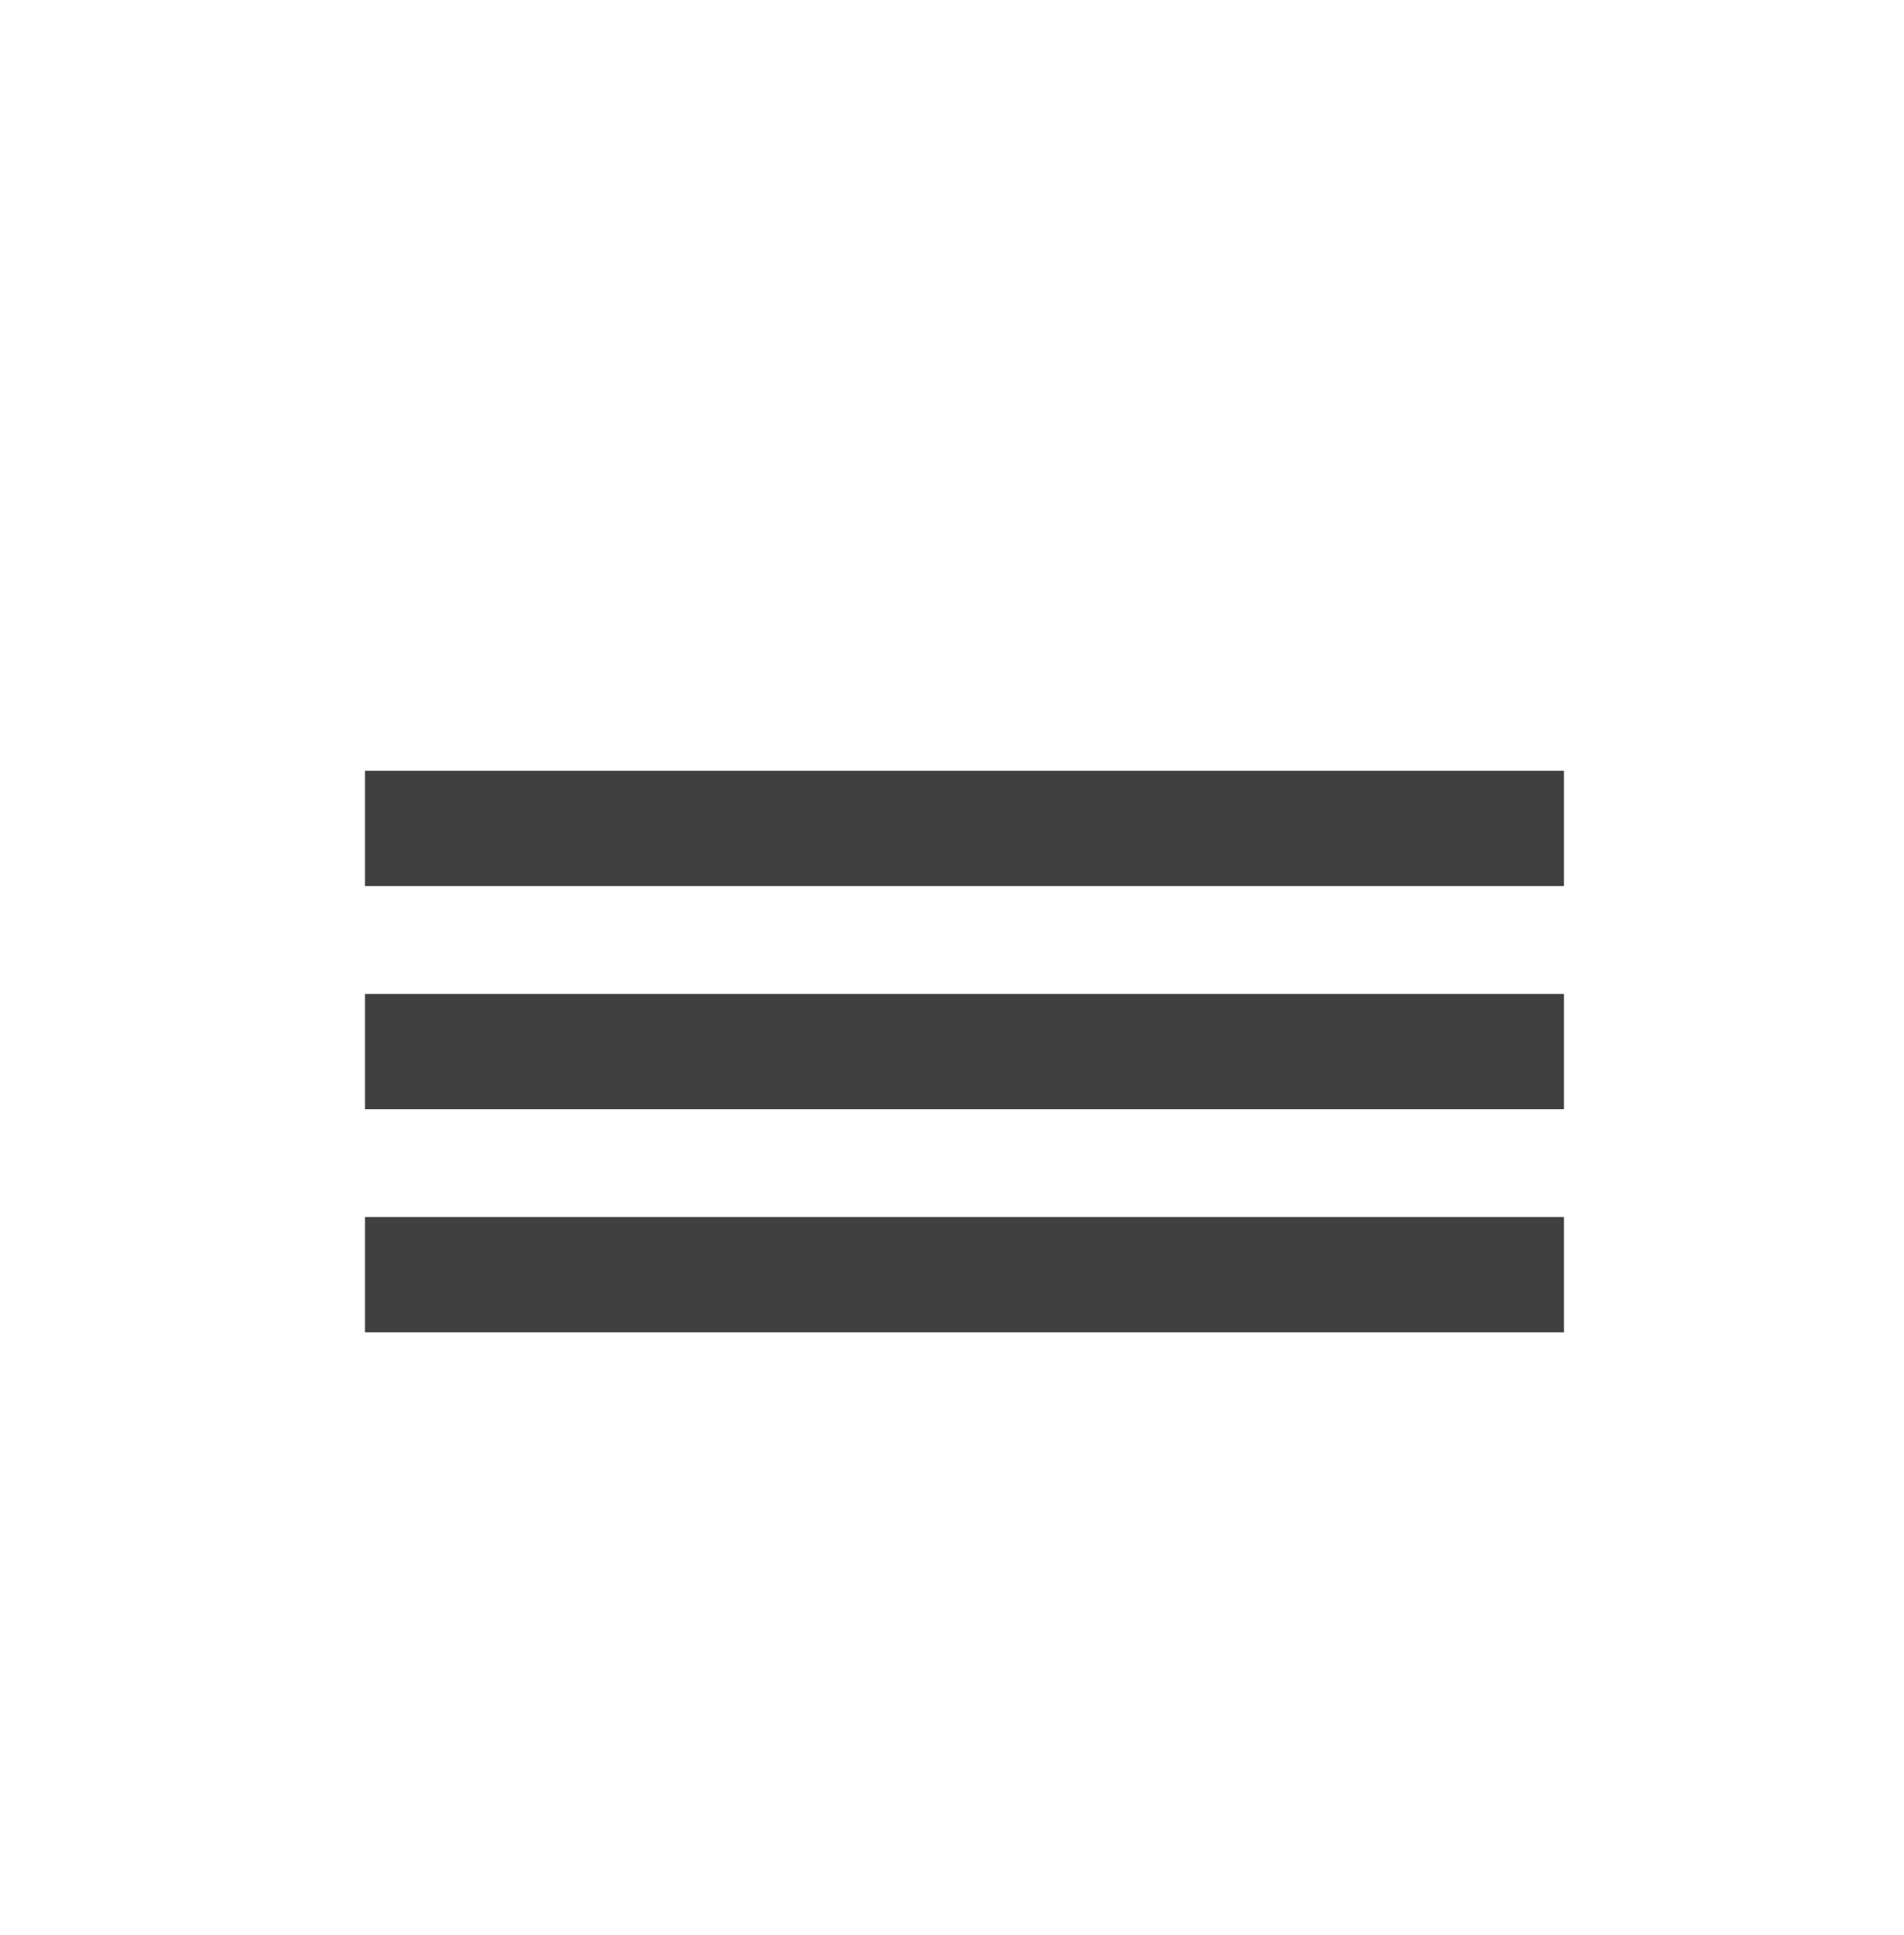
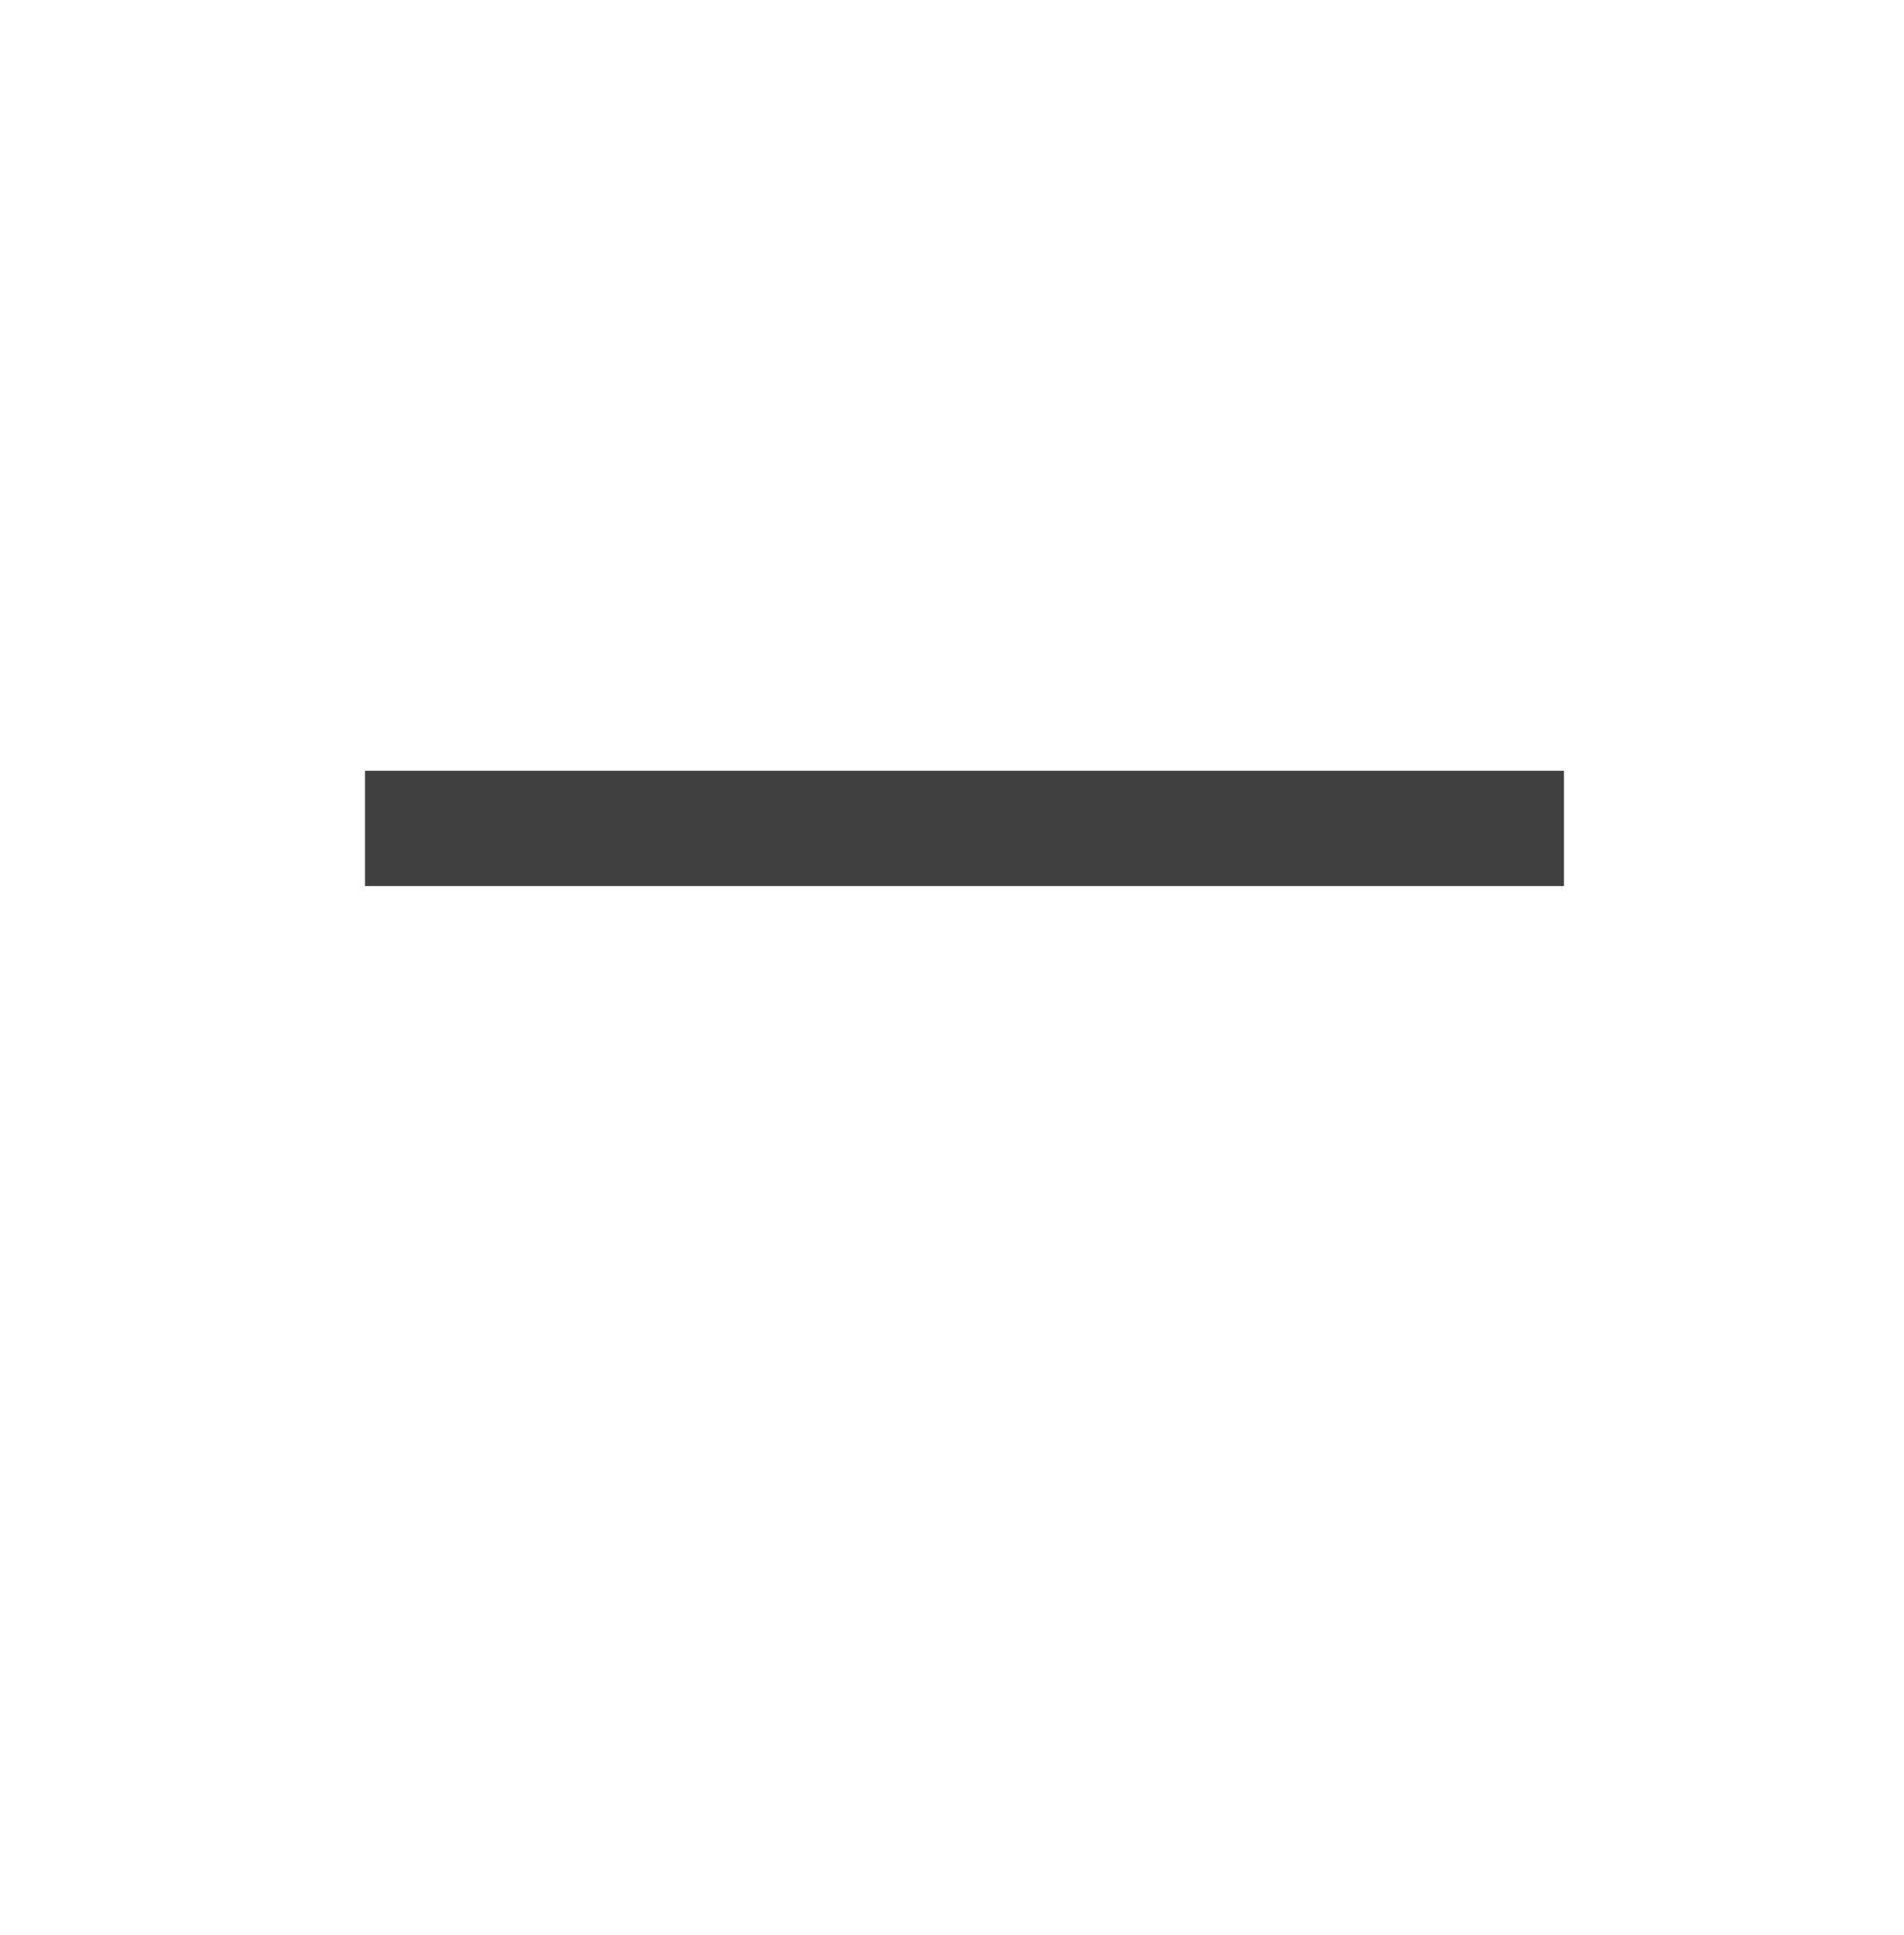
<svg xmlns="http://www.w3.org/2000/svg" id="Layer_1" data-name="Layer 1" viewBox="0 0 462.47 469.84">
  <defs>
    <style>
      .cls-1 {
        fill: #404041;
        stroke: #404041;
        stroke-miterlimit: 10;
        stroke-width: 28px;
      }
    </style>
  </defs>
  <g id="Group_26" data-name="Group 26">
    <line id="Line_1" data-name="Line 1" class="cls-1" x1="88.66" y1="201.16" x2="379.88" y2="201.16" />
-     <line id="Line_2" data-name="Line 2" class="cls-1" x1="88.66" y1="255.35" x2="379.88" y2="255.35" />
-     <line id="Line_3" data-name="Line 3" class="cls-1" x1="88.66" y1="309.52" x2="379.88" y2="309.52" />
  </g>
</svg>